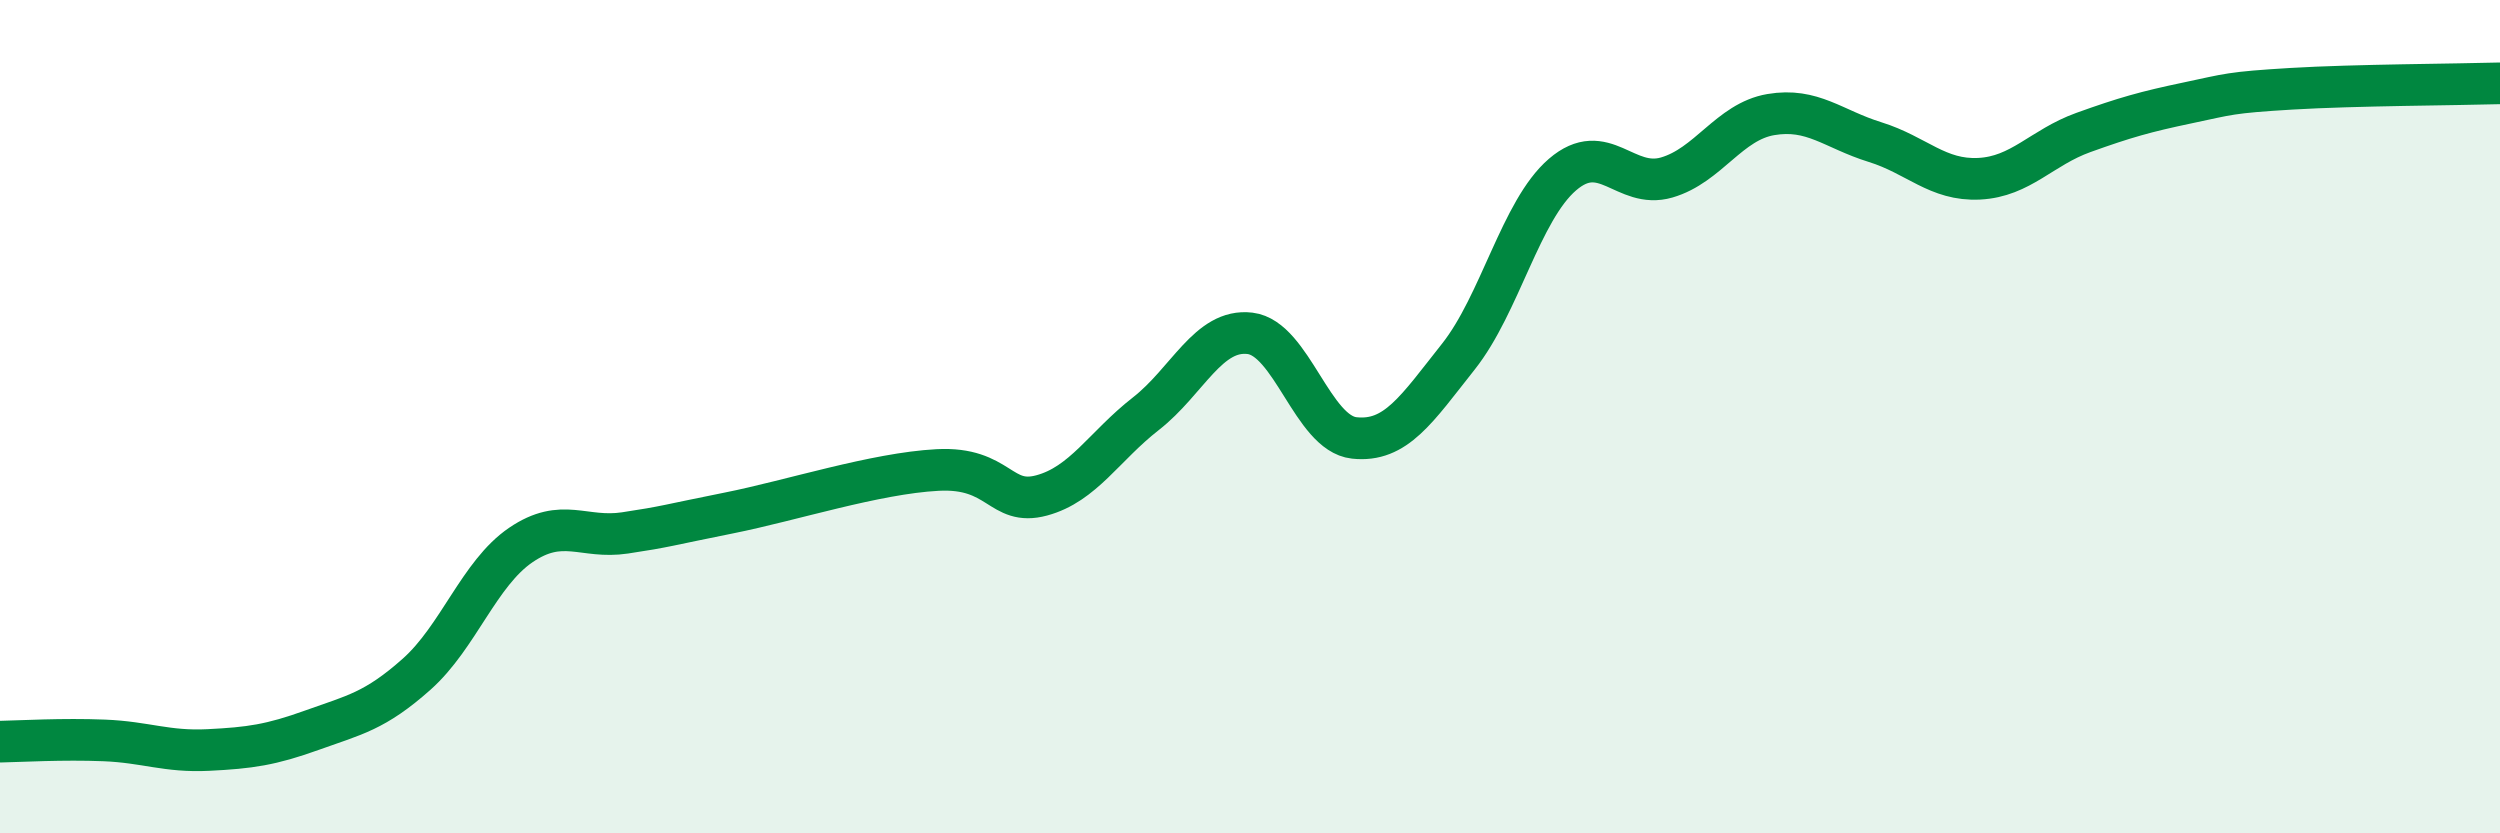
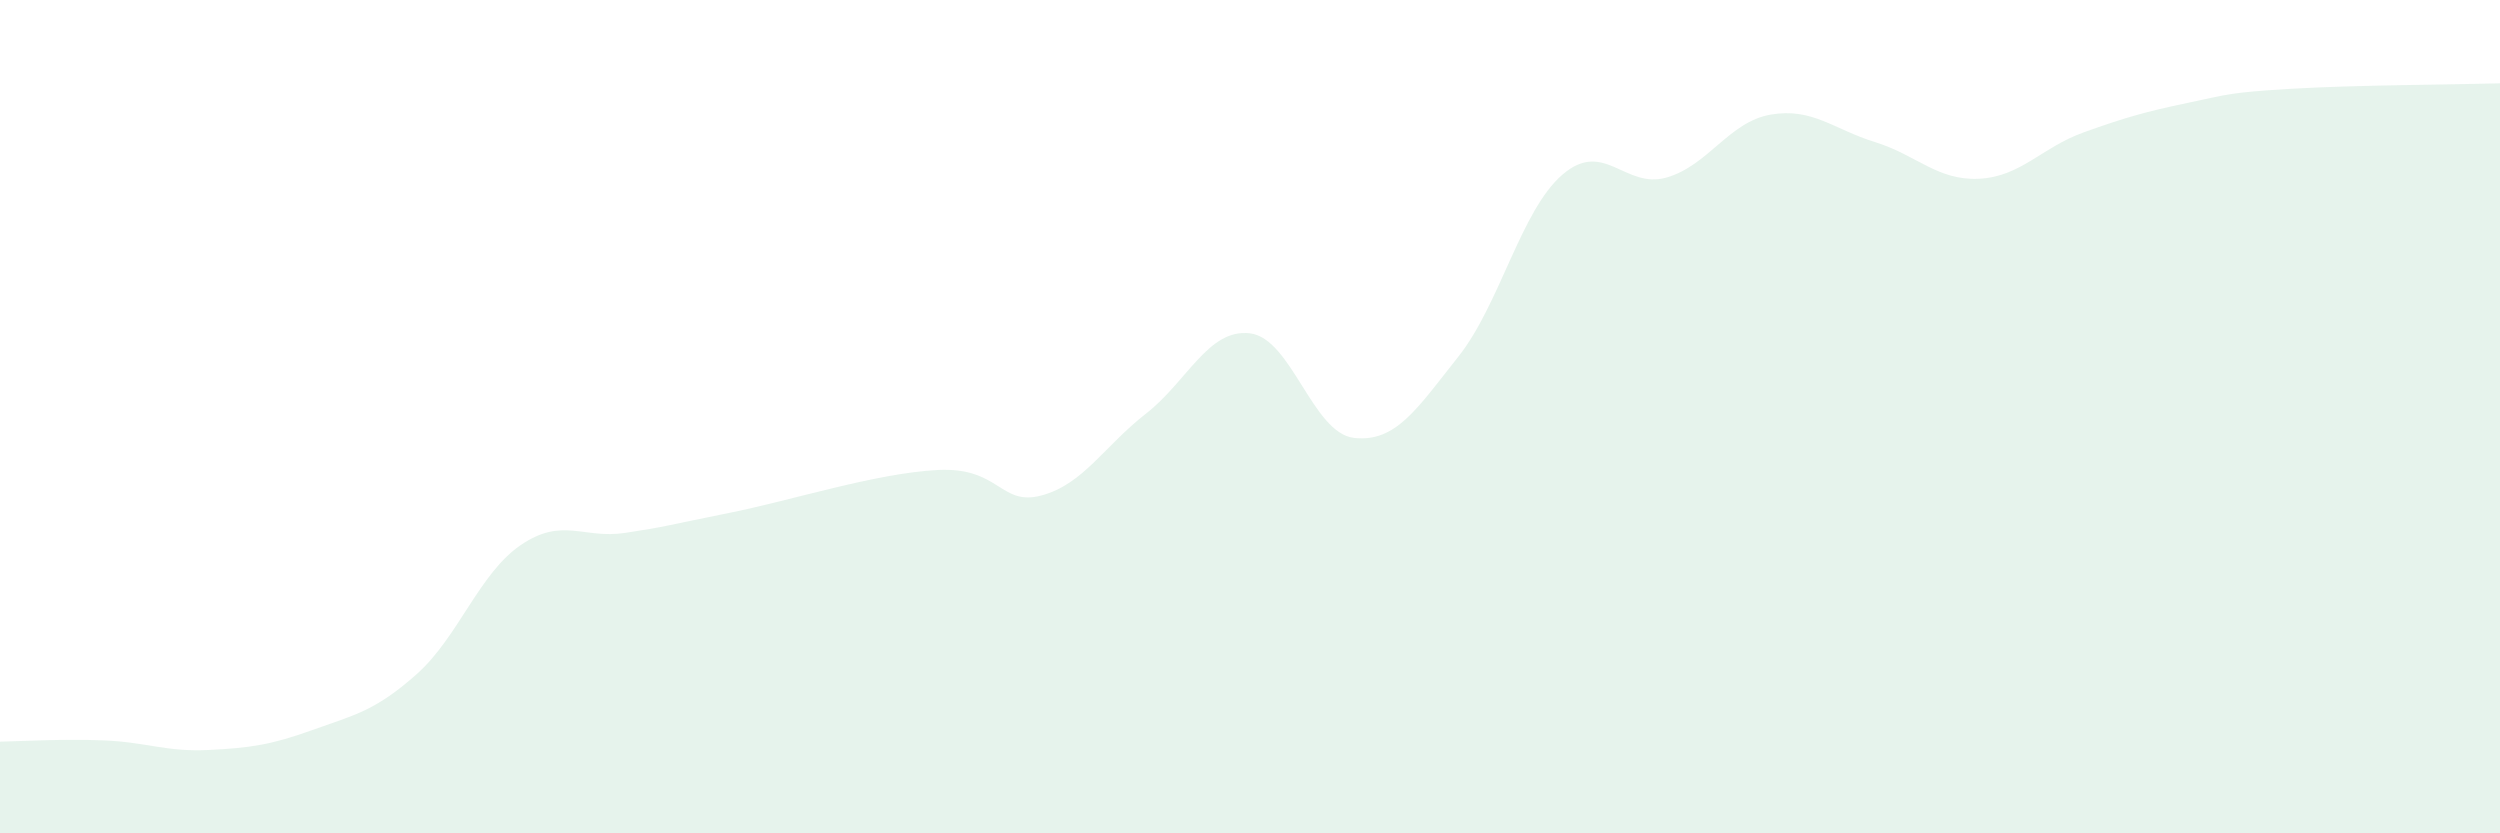
<svg xmlns="http://www.w3.org/2000/svg" width="60" height="20" viewBox="0 0 60 20">
  <path d="M 0,17.8 C 0.5,17.79 1.5,17.73 2.5,17.77 C 3.5,17.81 4,18.05 5,18 C 6,17.95 6.5,17.88 7.5,17.52 C 8.5,17.16 9,17.07 10,16.18 C 11,15.29 11.5,13.76 12.5,13.08 C 13.5,12.4 14,12.94 15,12.79 C 16,12.64 16,12.61 17.5,12.31 C 19,12.01 21,11.36 22.5,11.28 C 24,11.2 24,12.16 25,11.89 C 26,11.62 26.5,10.71 27.5,9.93 C 28.5,9.15 29,7.88 30,8 C 31,8.12 31.5,10.4 32.5,10.51 C 33.5,10.62 34,9.82 35,8.56 C 36,7.3 36.5,5.05 37.5,4.19 C 38.5,3.33 39,4.55 40,4.26 C 41,3.97 41.5,2.92 42.5,2.75 C 43.5,2.58 44,3.1 45,3.41 C 46,3.72 46.5,4.34 47.5,4.29 C 48.5,4.24 49,3.54 50,3.18 C 51,2.82 51.5,2.68 52.5,2.47 C 53.5,2.26 53.5,2.22 55,2.13 C 56.5,2.04 59,2.03 60,2L60 20L0 20Z" fill="#008740" opacity="0.1" stroke-linecap="round" stroke-linejoin="round" />
-   <path d="M 0,17.8 C 0.5,17.79 1.5,17.73 2.5,17.77 C 3.5,17.81 4,18.05 5,18 C 6,17.95 6.5,17.88 7.5,17.52 C 8.5,17.16 9,17.07 10,16.18 C 11,15.29 11.5,13.76 12.5,13.08 C 13.5,12.4 14,12.94 15,12.79 C 16,12.64 16,12.61 17.5,12.31 C 19,12.01 21,11.36 22.5,11.28 C 24,11.2 24,12.16 25,11.89 C 26,11.62 26.5,10.71 27.5,9.93 C 28.5,9.15 29,7.88 30,8 C 31,8.12 31.5,10.4 32.5,10.51 C 33.5,10.62 34,9.82 35,8.56 C 36,7.3 36.5,5.05 37.5,4.19 C 38.5,3.33 39,4.55 40,4.26 C 41,3.97 41.5,2.92 42.5,2.75 C 43.5,2.58 44,3.1 45,3.41 C 46,3.72 46.5,4.34 47.5,4.29 C 48.5,4.24 49,3.54 50,3.18 C 51,2.82 51.5,2.68 52.5,2.47 C 53.5,2.26 53.5,2.22 55,2.13 C 56.5,2.04 59,2.03 60,2" stroke="#008740" stroke-width="1" fill="none" stroke-linecap="round" stroke-linejoin="round" />
</svg>